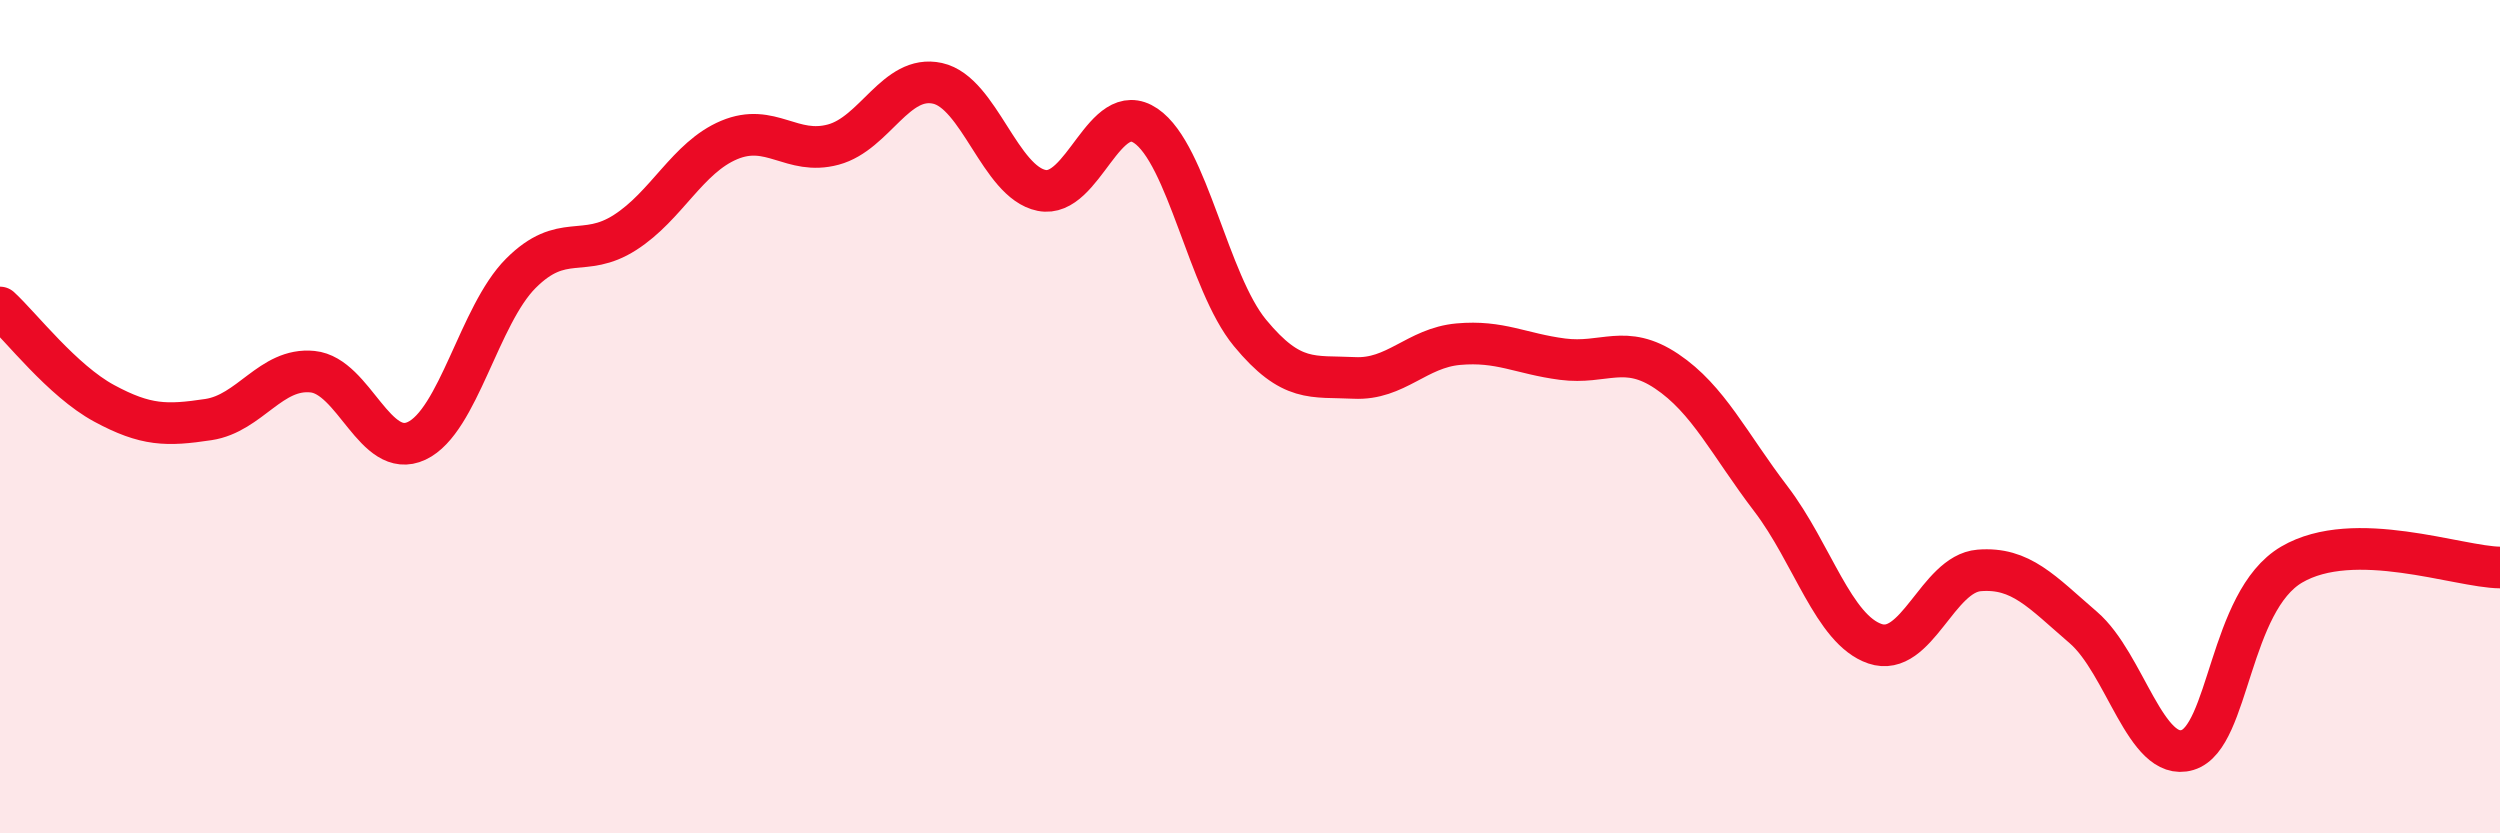
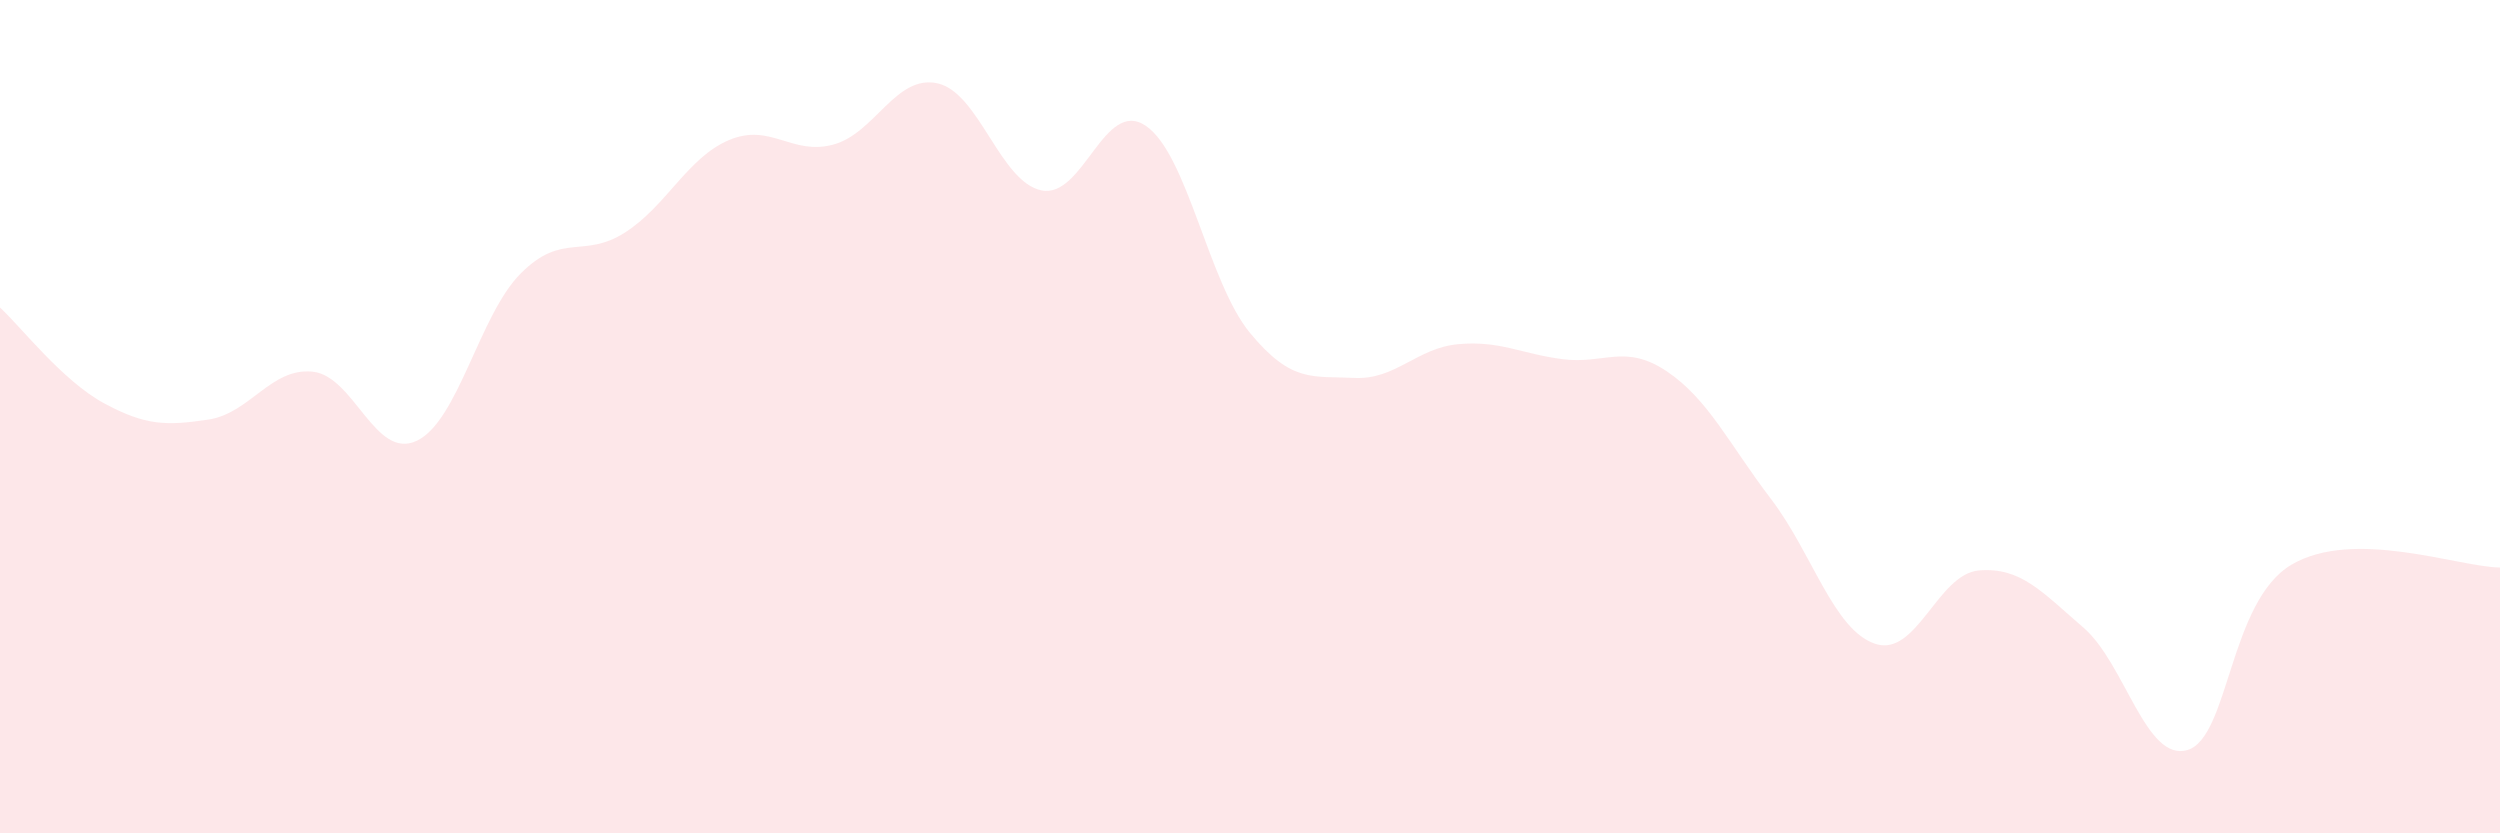
<svg xmlns="http://www.w3.org/2000/svg" width="60" height="20" viewBox="0 0 60 20">
  <path d="M 0,7.38 C 0.5,7.84 1.5,9.14 2.5,9.68 C 3.5,10.22 4,10.22 5,10.07 C 6,9.92 6.5,8.82 7.5,8.92 C 8.5,9.02 9,11.05 10,10.58 C 11,10.11 11.5,7.56 12.5,6.56 C 13.5,5.56 14,6.22 15,5.58 C 16,4.94 16.5,3.78 17.5,3.36 C 18.5,2.94 19,3.74 20,3.47 C 21,3.2 21.5,1.78 22.5,2 C 23.5,2.22 24,4.37 25,4.57 C 26,4.77 26.5,2.34 27.5,3.02 C 28.5,3.7 29,6.78 30,7.99 C 31,9.2 31.5,9.02 32.5,9.07 C 33.5,9.12 34,8.35 35,8.26 C 36,8.17 36.5,8.49 37.5,8.62 C 38.5,8.75 39,8.24 40,8.91 C 41,9.58 41.5,10.66 42.5,11.97 C 43.5,13.28 44,15.11 45,15.45 C 46,15.79 46.5,13.77 47.5,13.69 C 48.5,13.61 49,14.2 50,15.06 C 51,15.92 51.5,18.3 52.5,18 C 53.5,17.7 53.5,14.43 55,13.55 C 56.5,12.67 59,13.61 60,13.62L60 20L0 20Z" fill="#EB0A25" opacity="0.1" stroke-linecap="round" stroke-linejoin="round" />
-   <path d="M 0,7.38 C 0.5,7.84 1.5,9.14 2.5,9.68 C 3.5,10.22 4,10.22 5,10.07 C 6,9.92 6.5,8.82 7.5,8.92 C 8.5,9.02 9,11.05 10,10.58 C 11,10.11 11.5,7.56 12.5,6.56 C 13.5,5.56 14,6.22 15,5.58 C 16,4.94 16.5,3.78 17.5,3.36 C 18.5,2.94 19,3.74 20,3.47 C 21,3.2 21.5,1.78 22.5,2 C 23.5,2.22 24,4.37 25,4.57 C 26,4.77 26.5,2.34 27.5,3.02 C 28.5,3.7 29,6.78 30,7.99 C 31,9.2 31.5,9.02 32.5,9.07 C 33.5,9.12 34,8.35 35,8.26 C 36,8.17 36.5,8.49 37.5,8.62 C 38.5,8.75 39,8.24 40,8.91 C 41,9.58 41.5,10.66 42.5,11.97 C 43.5,13.28 44,15.11 45,15.45 C 46,15.79 46.5,13.77 47.5,13.69 C 48.5,13.61 49,14.2 50,15.06 C 51,15.92 51.5,18.3 52.5,18 C 53.5,17.7 53.5,14.43 55,13.55 C 56.5,12.67 59,13.61 60,13.62" stroke="#EB0A25" stroke-width="1" fill="none" stroke-linecap="round" stroke-linejoin="round" />
</svg>